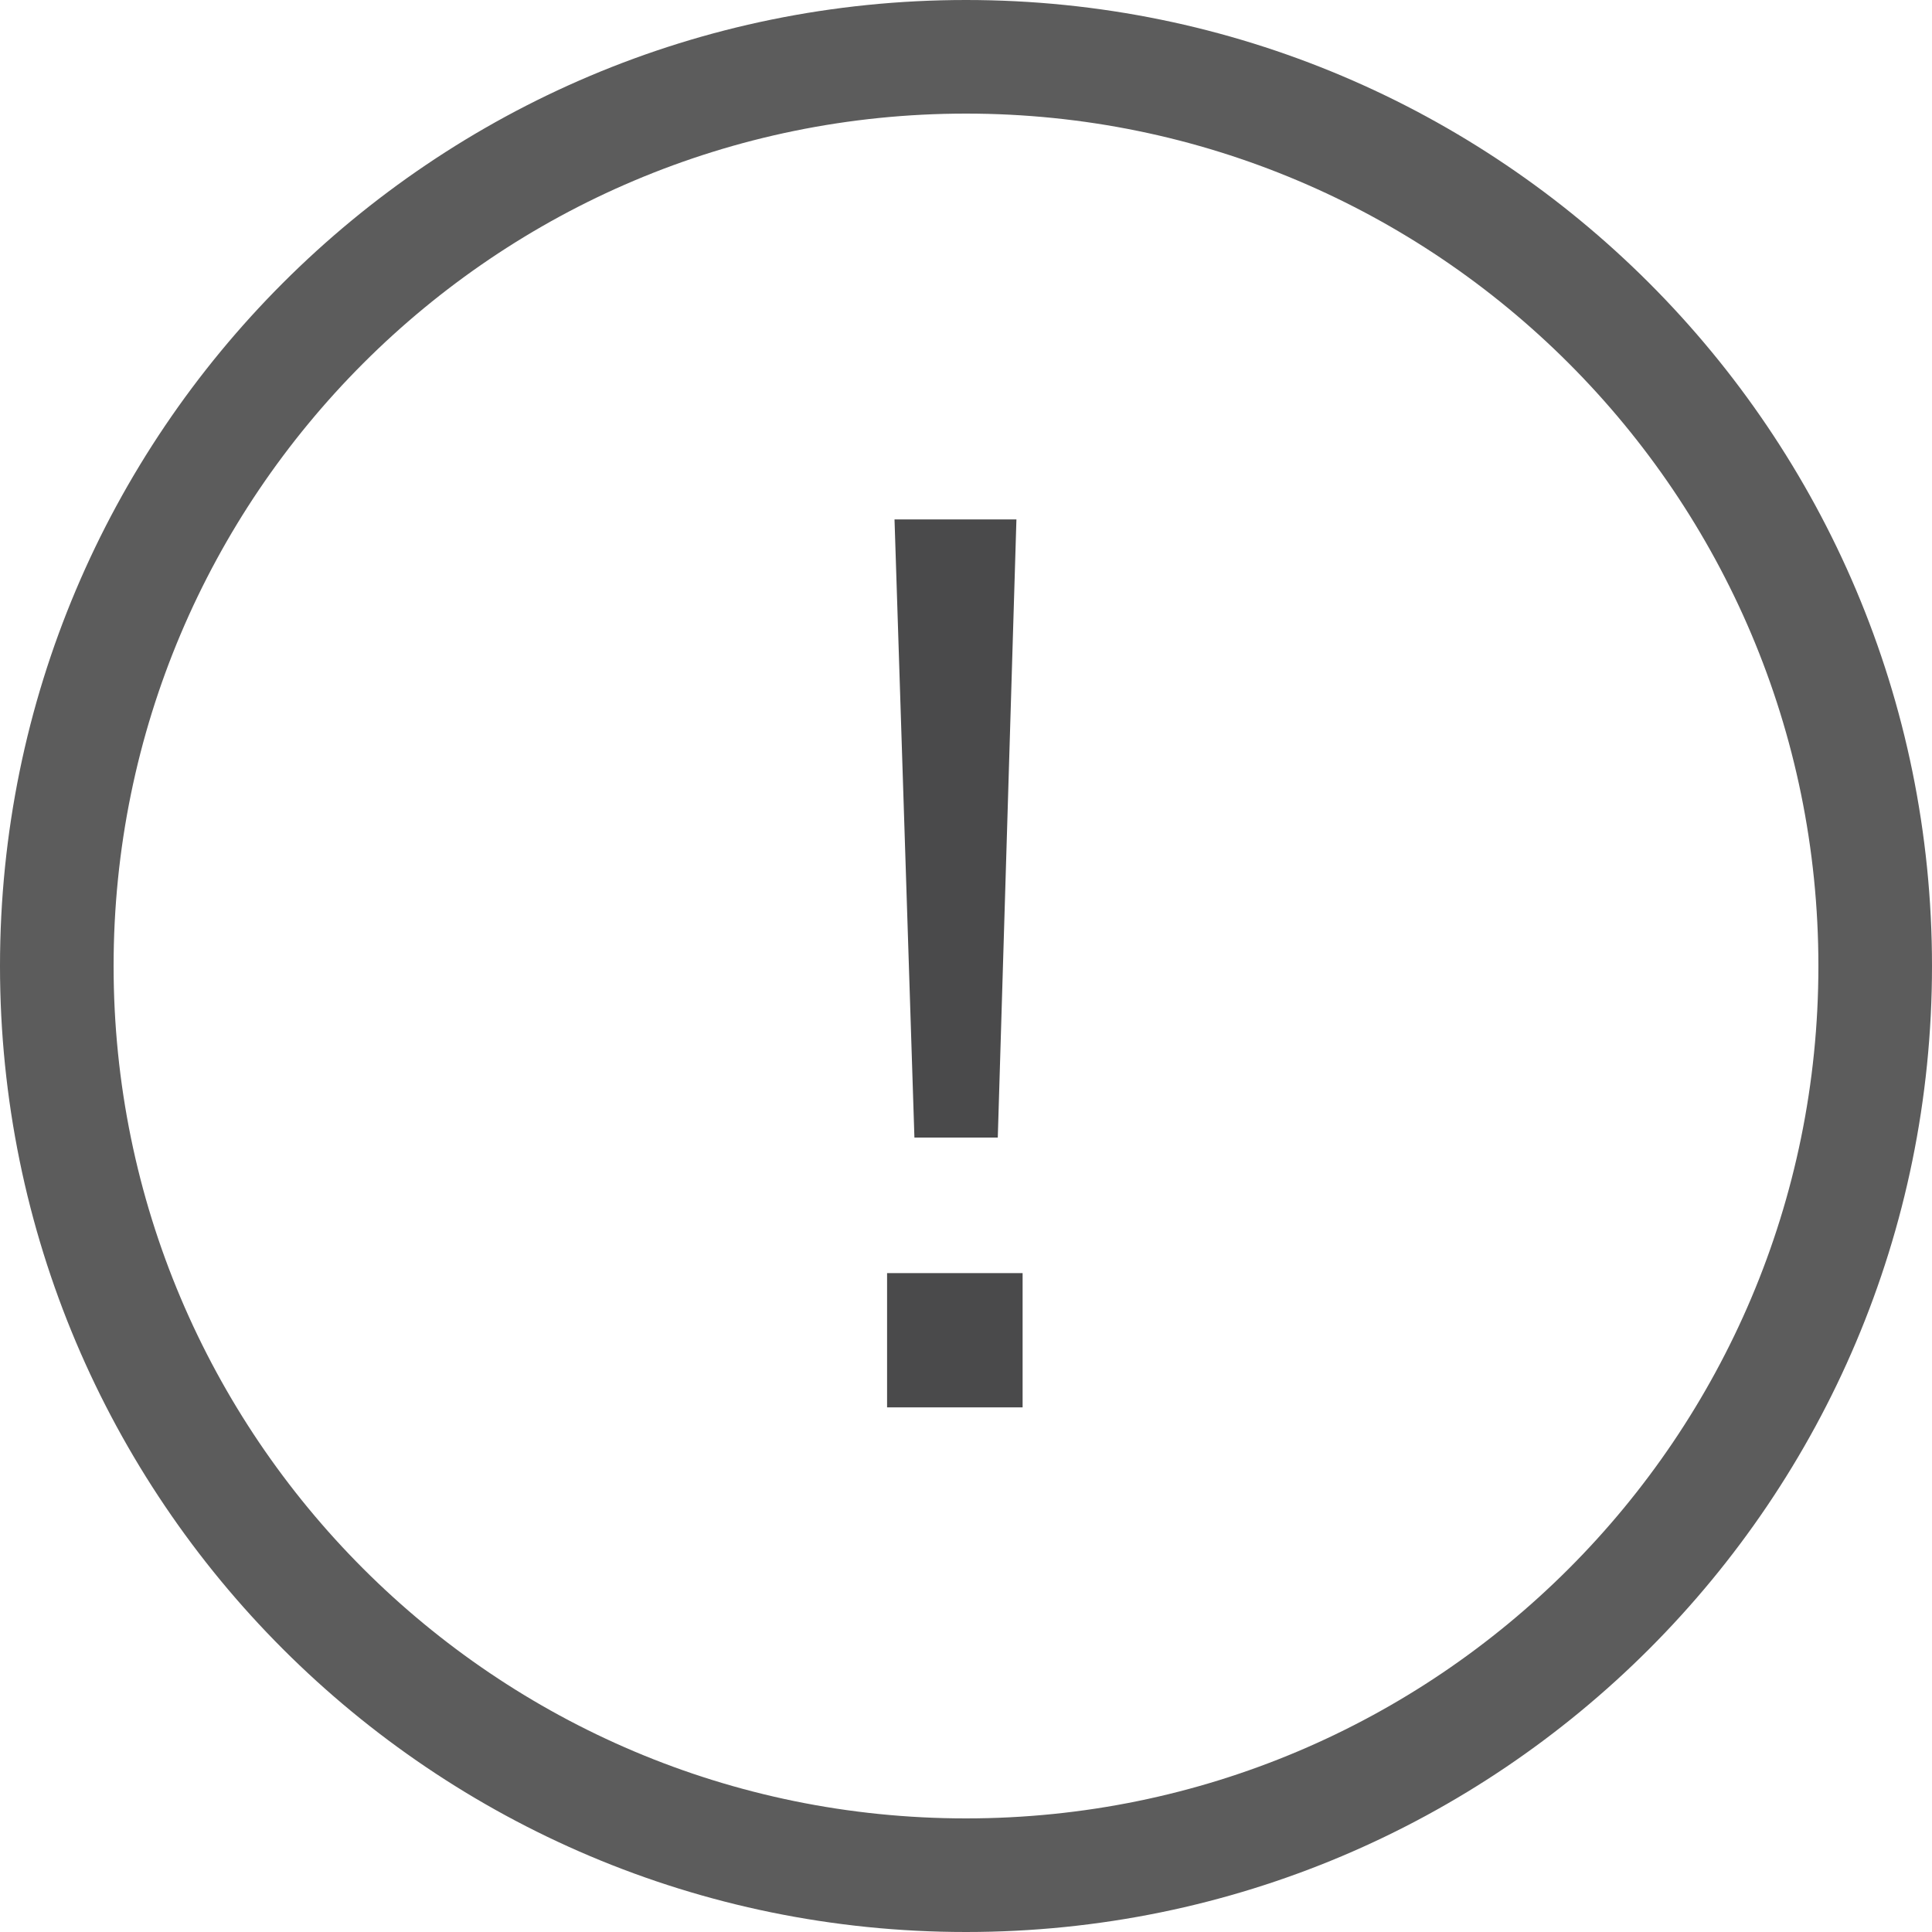
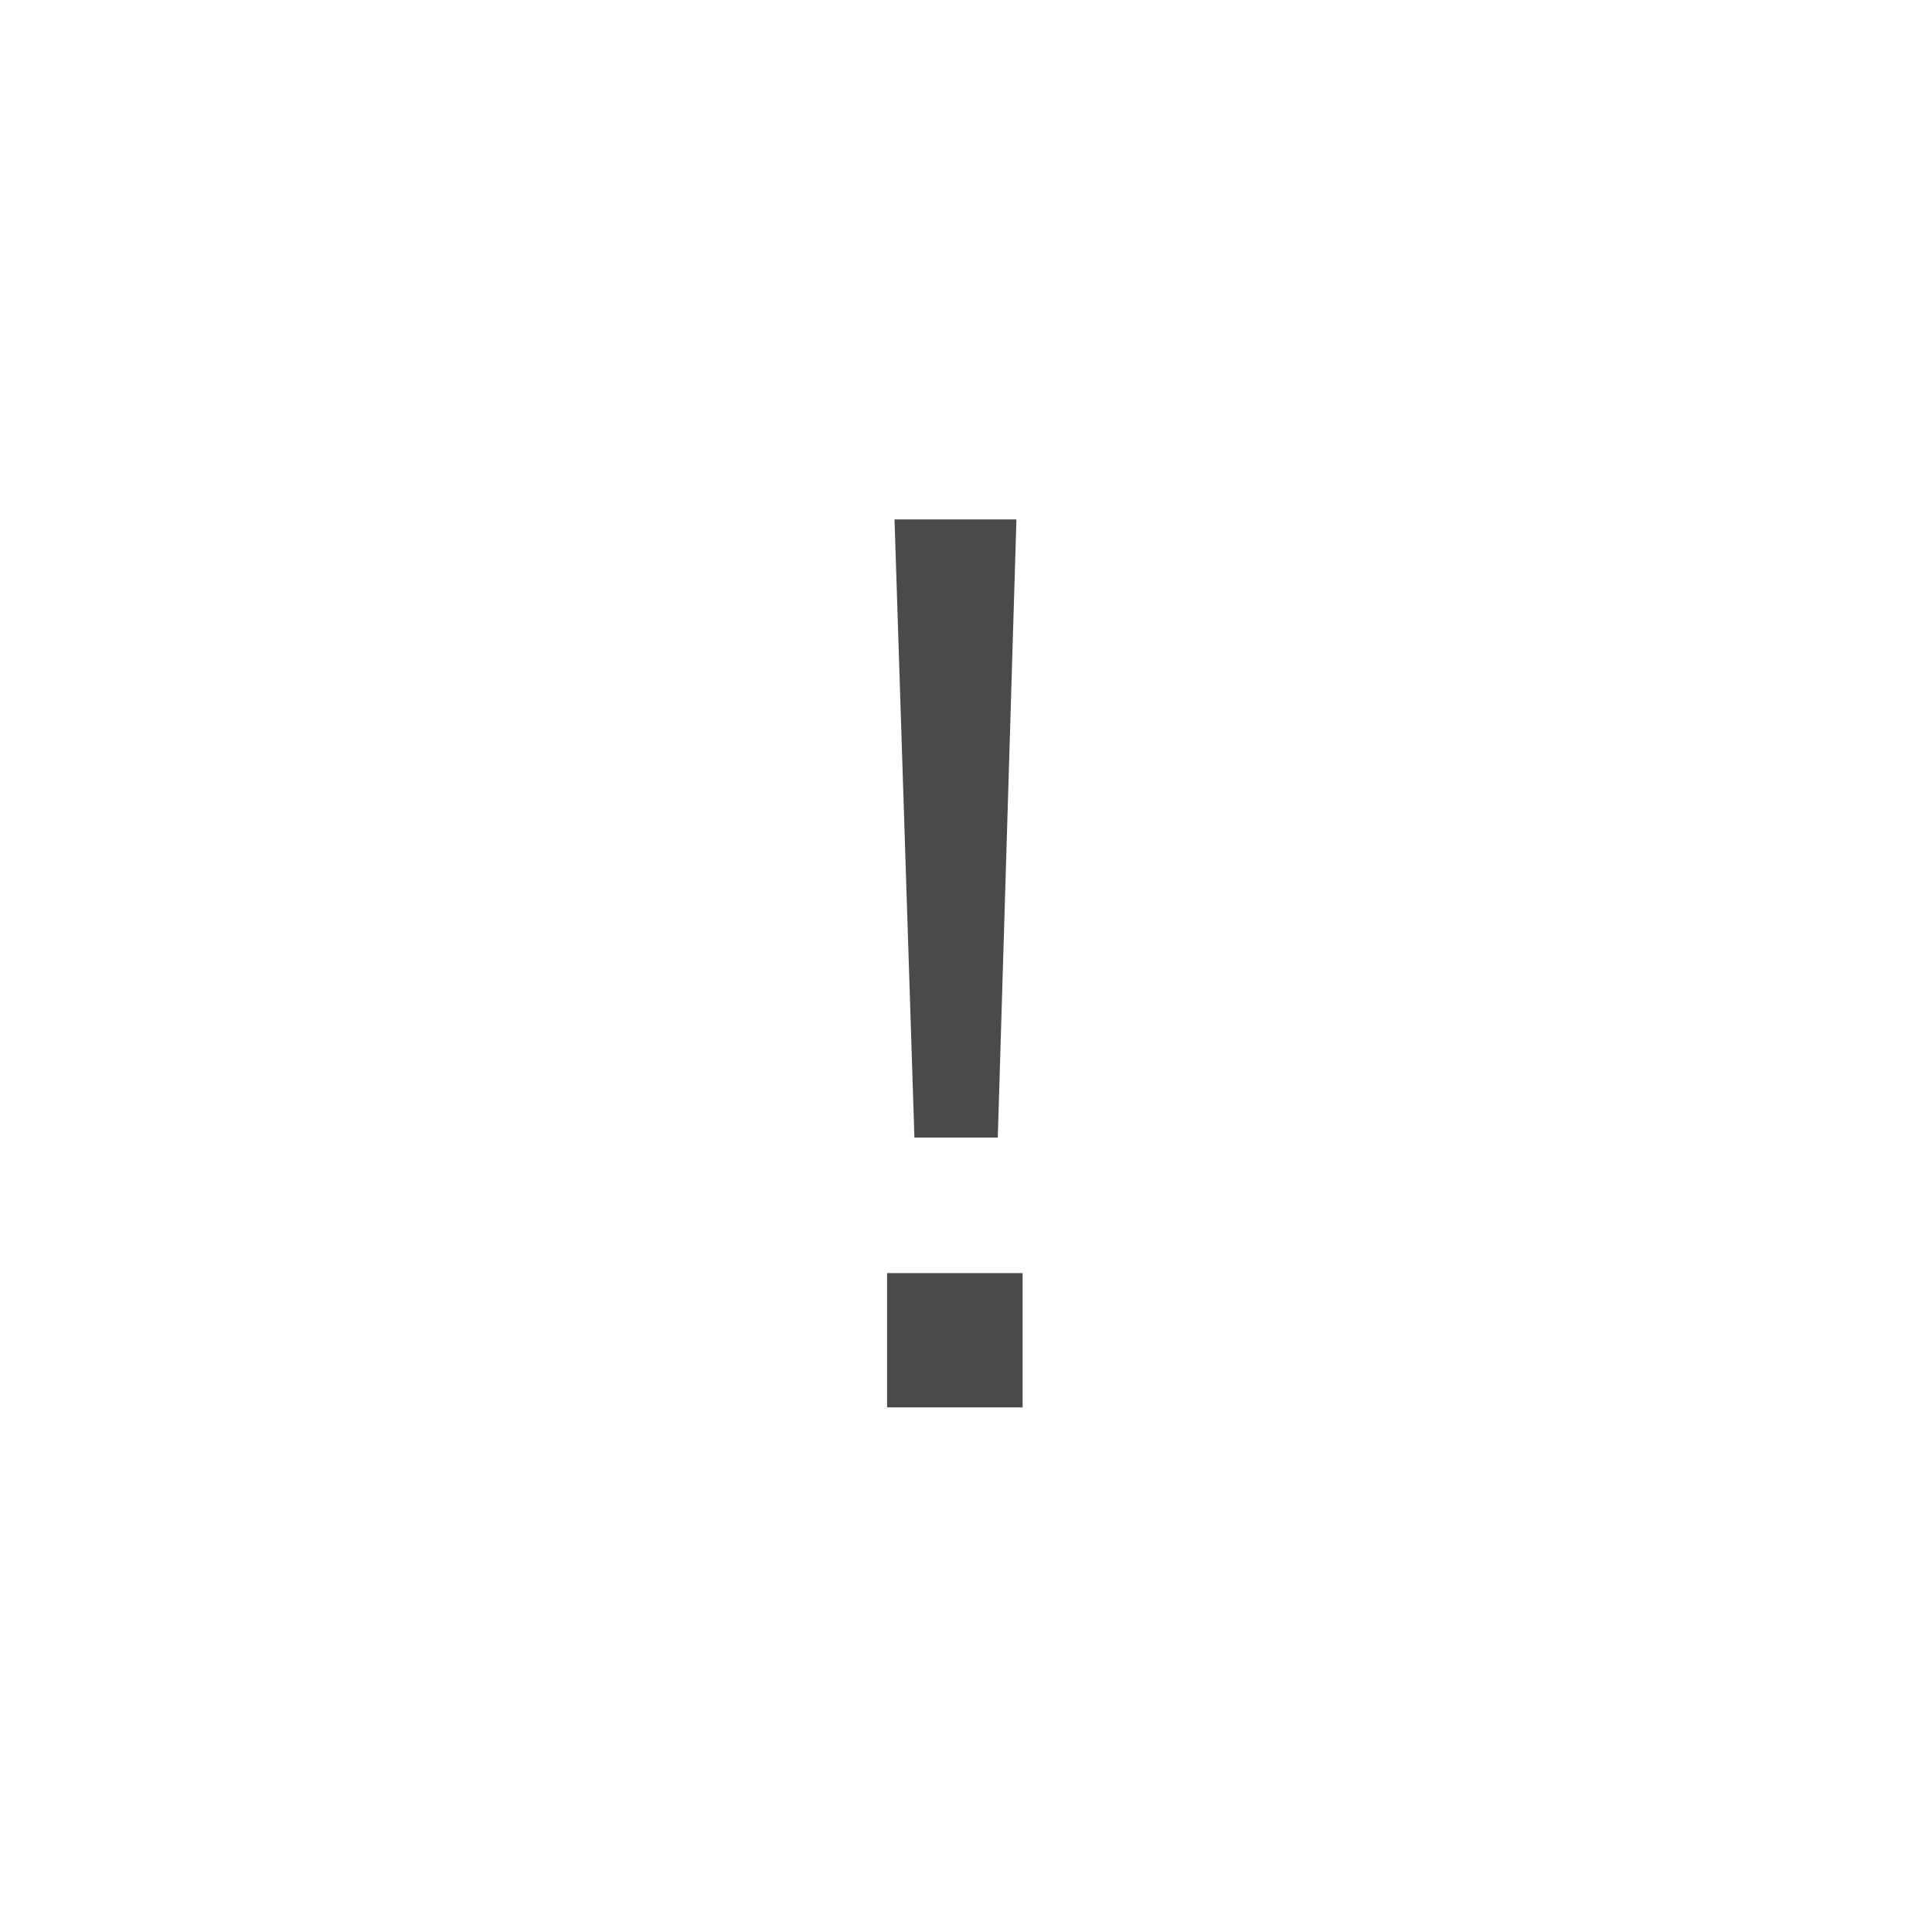
<svg xmlns="http://www.w3.org/2000/svg" width="20px" height="20px" viewBox="0 0 20 20" version="1.1">
  <title>warning-icon</title>
  <desc>Created with Sketch.</desc>
  <g id="Page-1" stroke="none" stroke-width="1" fill="none" fill-rule="evenodd">
    <g id="Desktop" transform="translate(-357, -788)">
      <g id="Cookies-Banner" transform="translate(0, 773)">
        <g id="warning-icon" transform="translate(357, 15)">
-           <path d="M10,20 C4.477,20 0,15.523 0,10 C0,4.477 4.477,0 10,0 C15.523,0 20,4.477 20,10 C20,15.523 15.523,20 10,20 Z M10,18.824 C14.873,18.824 18.824,14.873 18.824,10 C18.824,5.127 14.873,1.176 10,1.176 C5.127,1.176 1.176,5.127 1.176,10 C1.176,14.873 5.127,18.824 10,18.824 Z" id="Oval" fill="#5C5C5C" fill-rule="nonzero" />
          <path d="M9.26,5.377 L10.522,5.377 L10.329,11.776 L9.466,11.776 L9.26,5.377 Z M9.183,14.569 L9.183,13.179 L10.586,13.179 L10.586,14.569 L9.183,14.569 Z" id="!" fill="#4A4A4B" />
        </g>
      </g>
    </g>
  </g>
</svg>